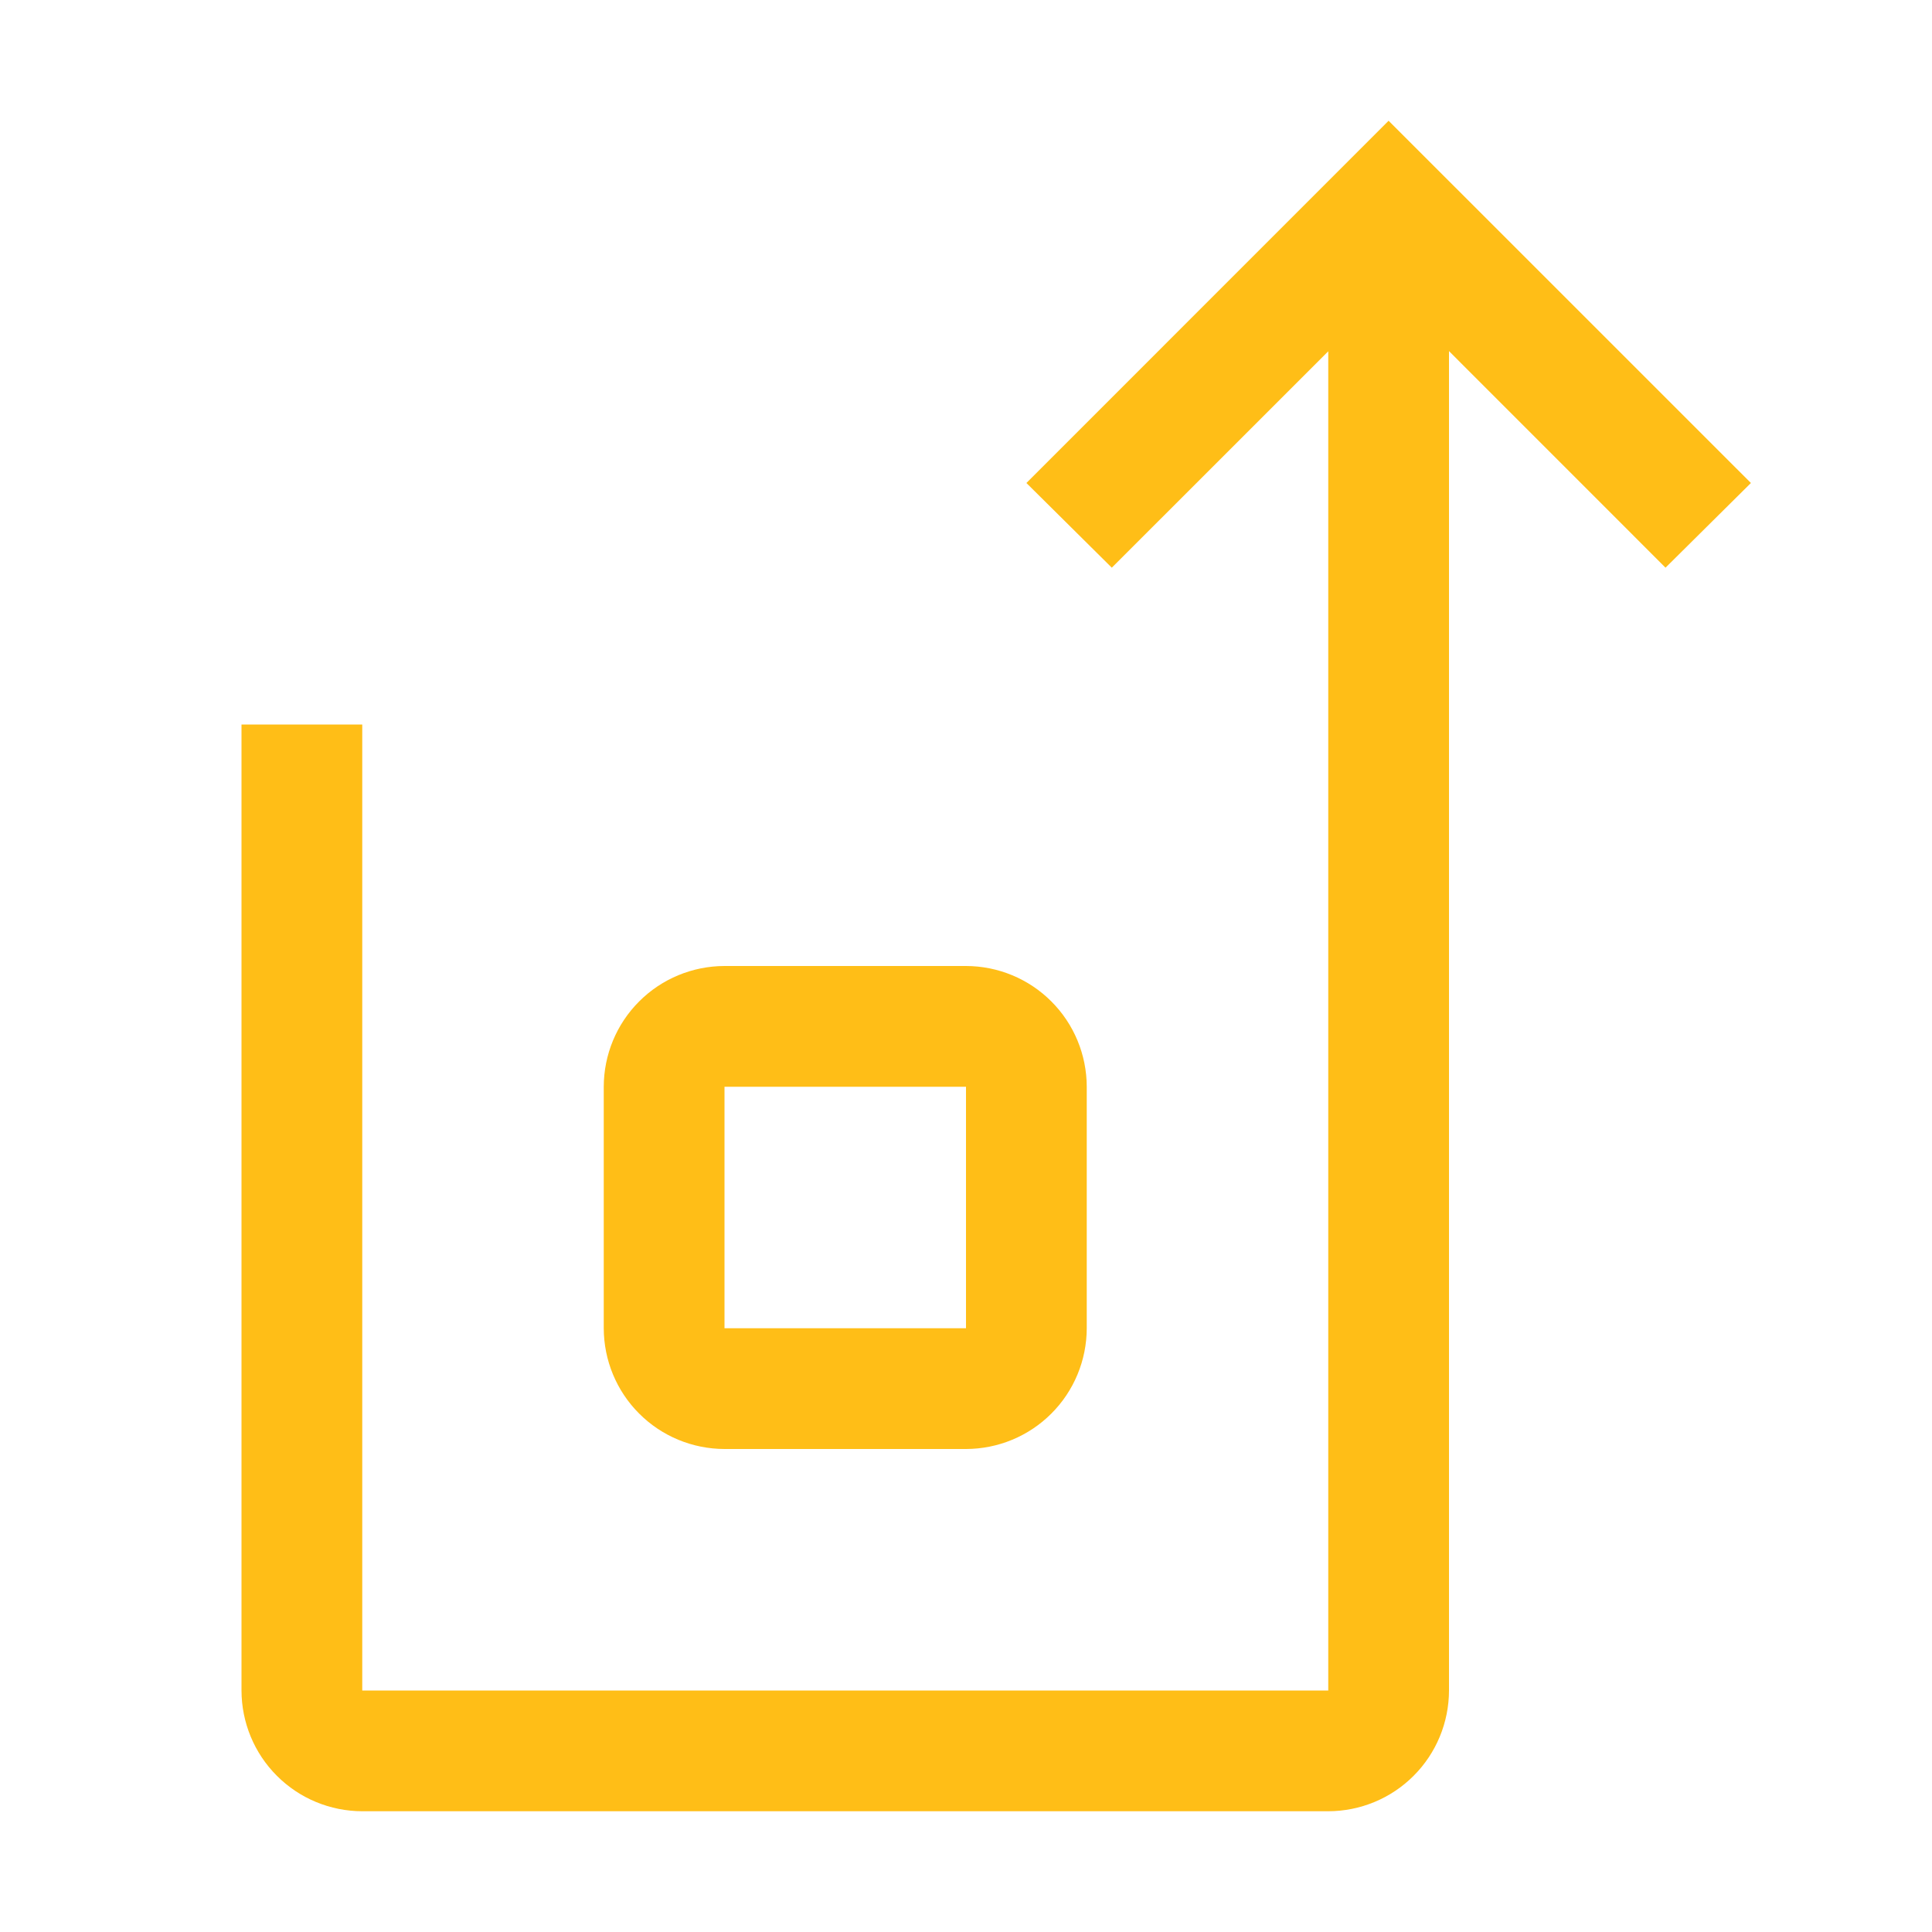
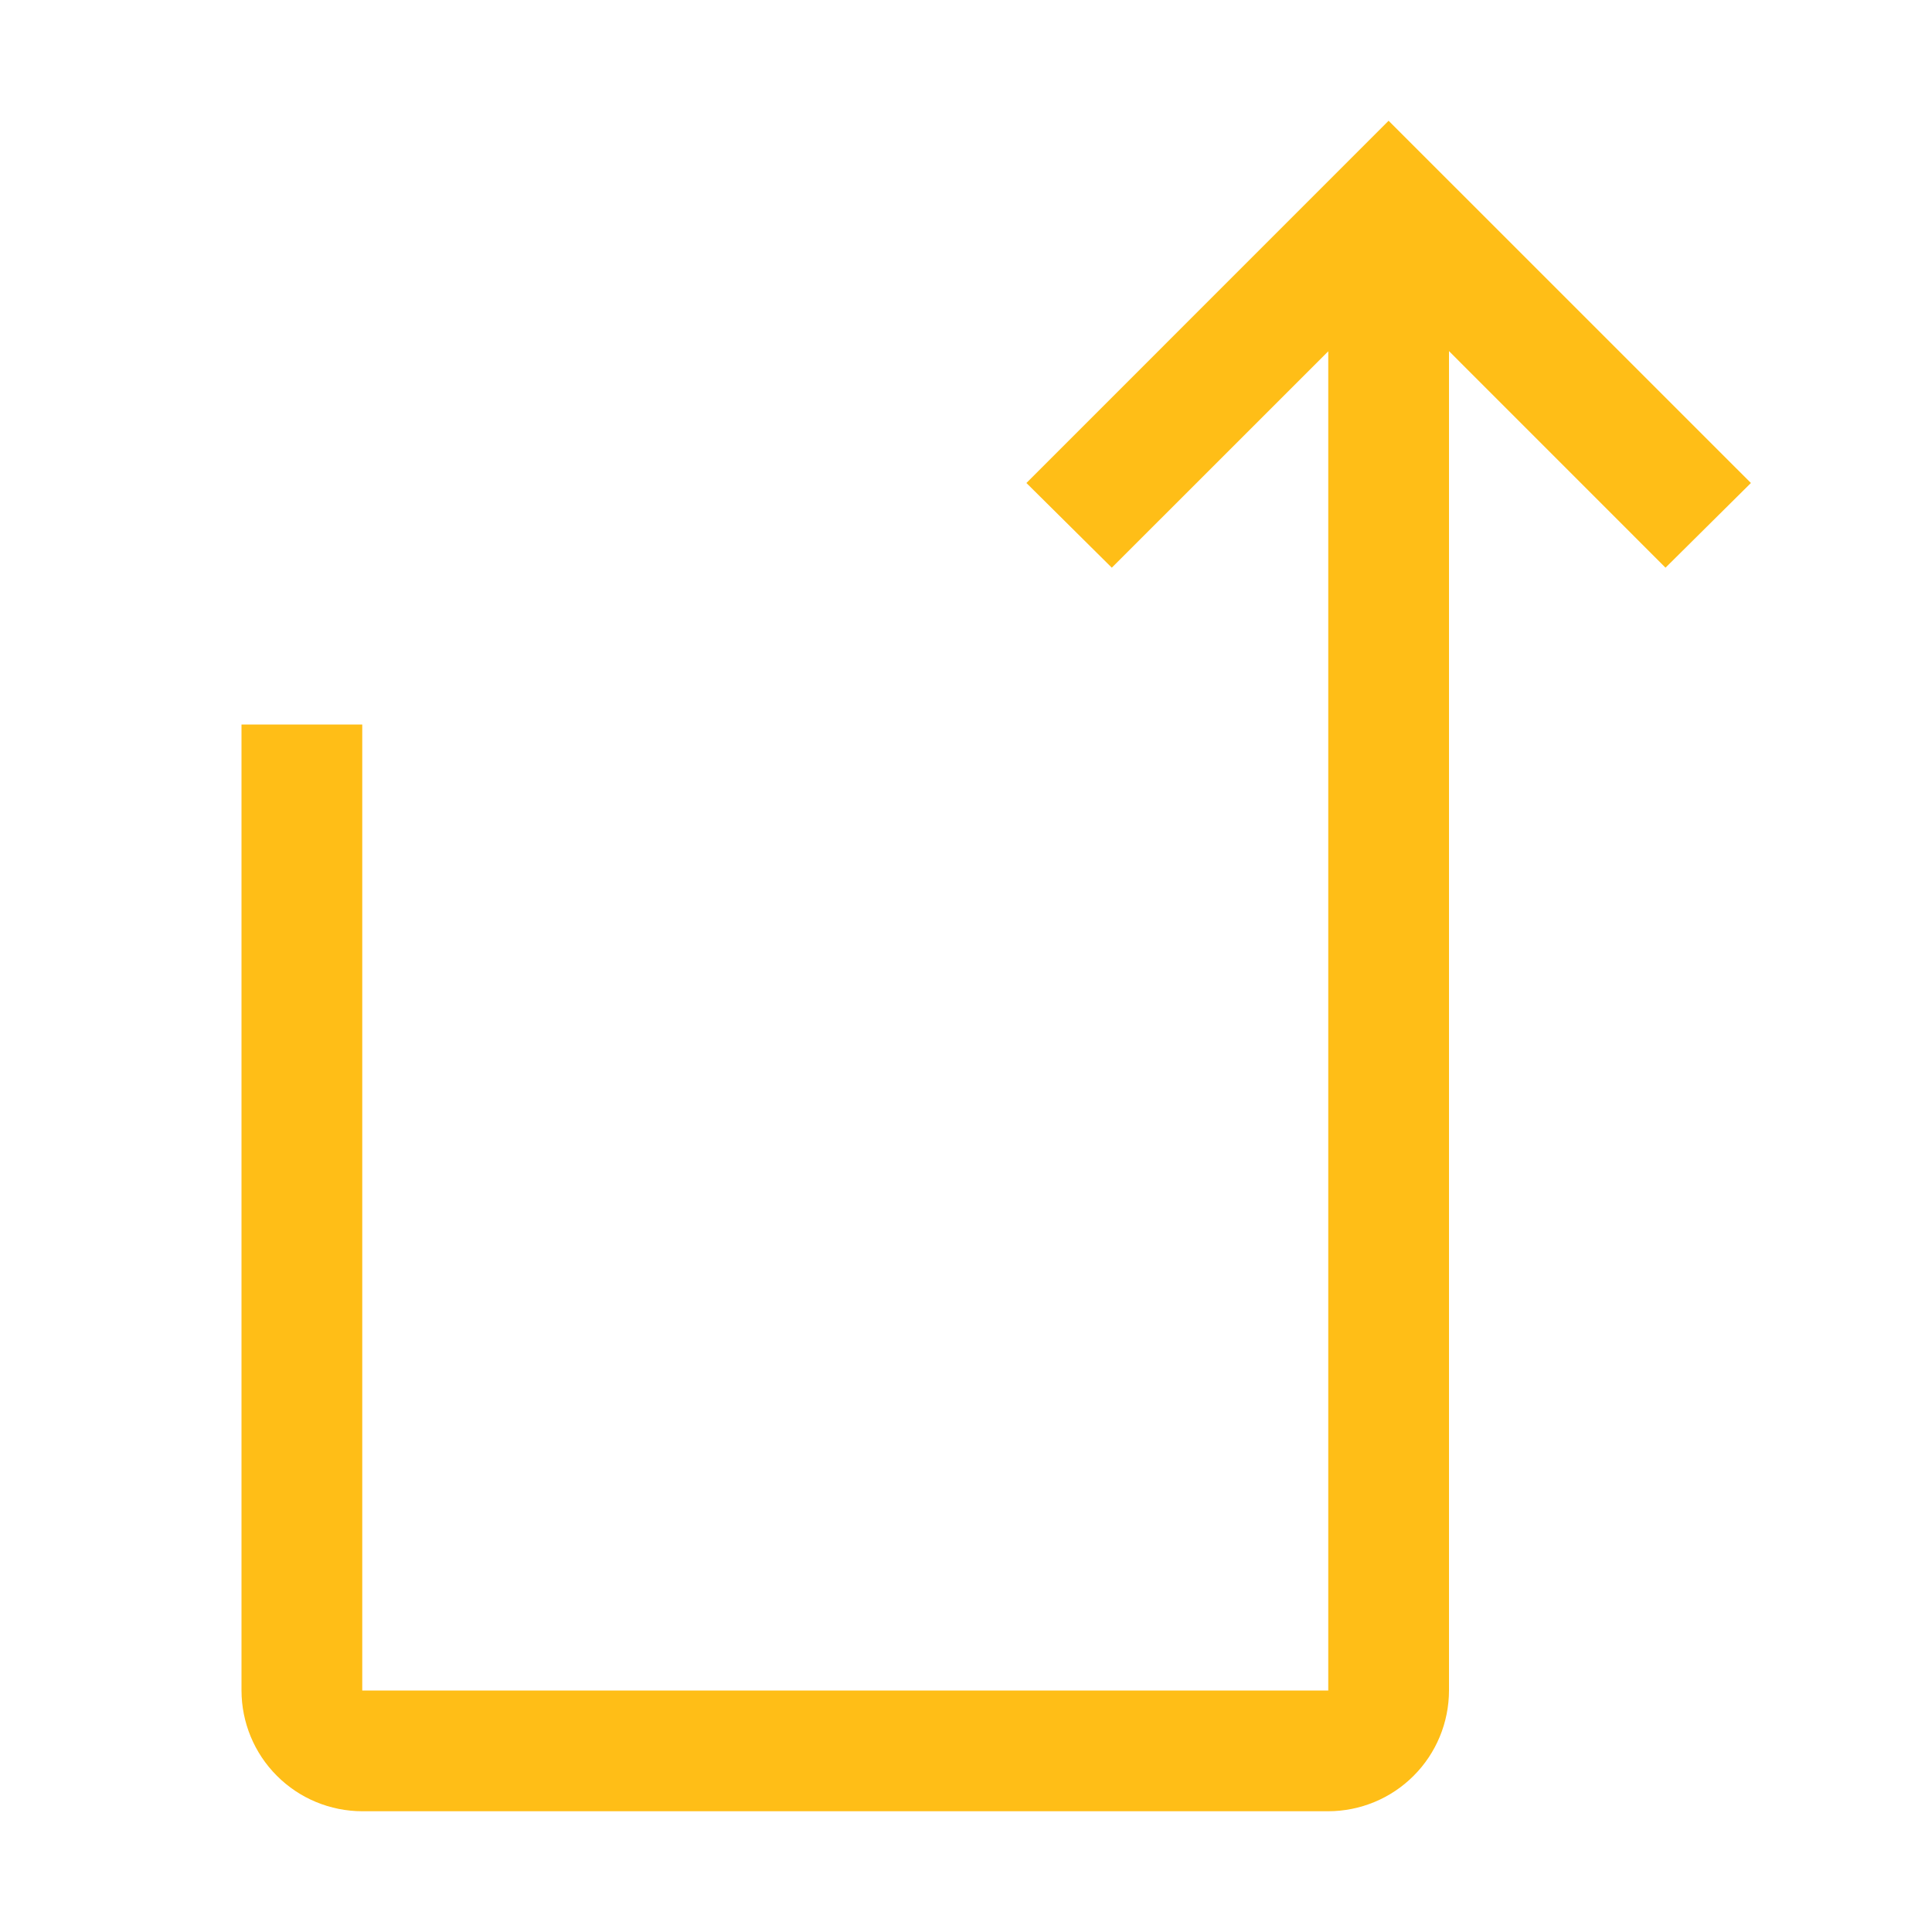
<svg xmlns="http://www.w3.org/2000/svg" width="30" height="30" viewBox="0 0 30 30" fill="none">
  <path d="M21.562 1.875L15.938 7.5L17.264 8.815L20.625 5.455V26.25H5.625V11.25H3.75V26.25C3.751 26.747 3.948 27.224 4.3 27.575C4.651 27.927 5.128 28.124 5.625 28.125H20.625C21.122 28.124 21.599 27.927 21.95 27.575C22.302 27.224 22.499 26.747 22.5 26.25V5.452L25.862 8.815L27.188 7.5L21.562 1.875Z" fill="#FFBE17" />
-   <path d="M15 22.5H11.25C10.753 22.499 10.276 22.302 9.925 21.95C9.573 21.599 9.376 21.122 9.375 20.625V16.875C9.376 16.378 9.573 15.901 9.925 15.55C10.276 15.198 10.753 15.001 11.25 15H15C15.497 15.001 15.974 15.198 16.325 15.55C16.677 15.901 16.874 16.378 16.875 16.875V20.625C16.874 21.122 16.677 21.599 16.325 21.95C15.974 22.302 15.497 22.499 15 22.5ZM11.25 16.875V20.625H15V16.875H11.25Z" fill="#FFBE17" />
</svg>